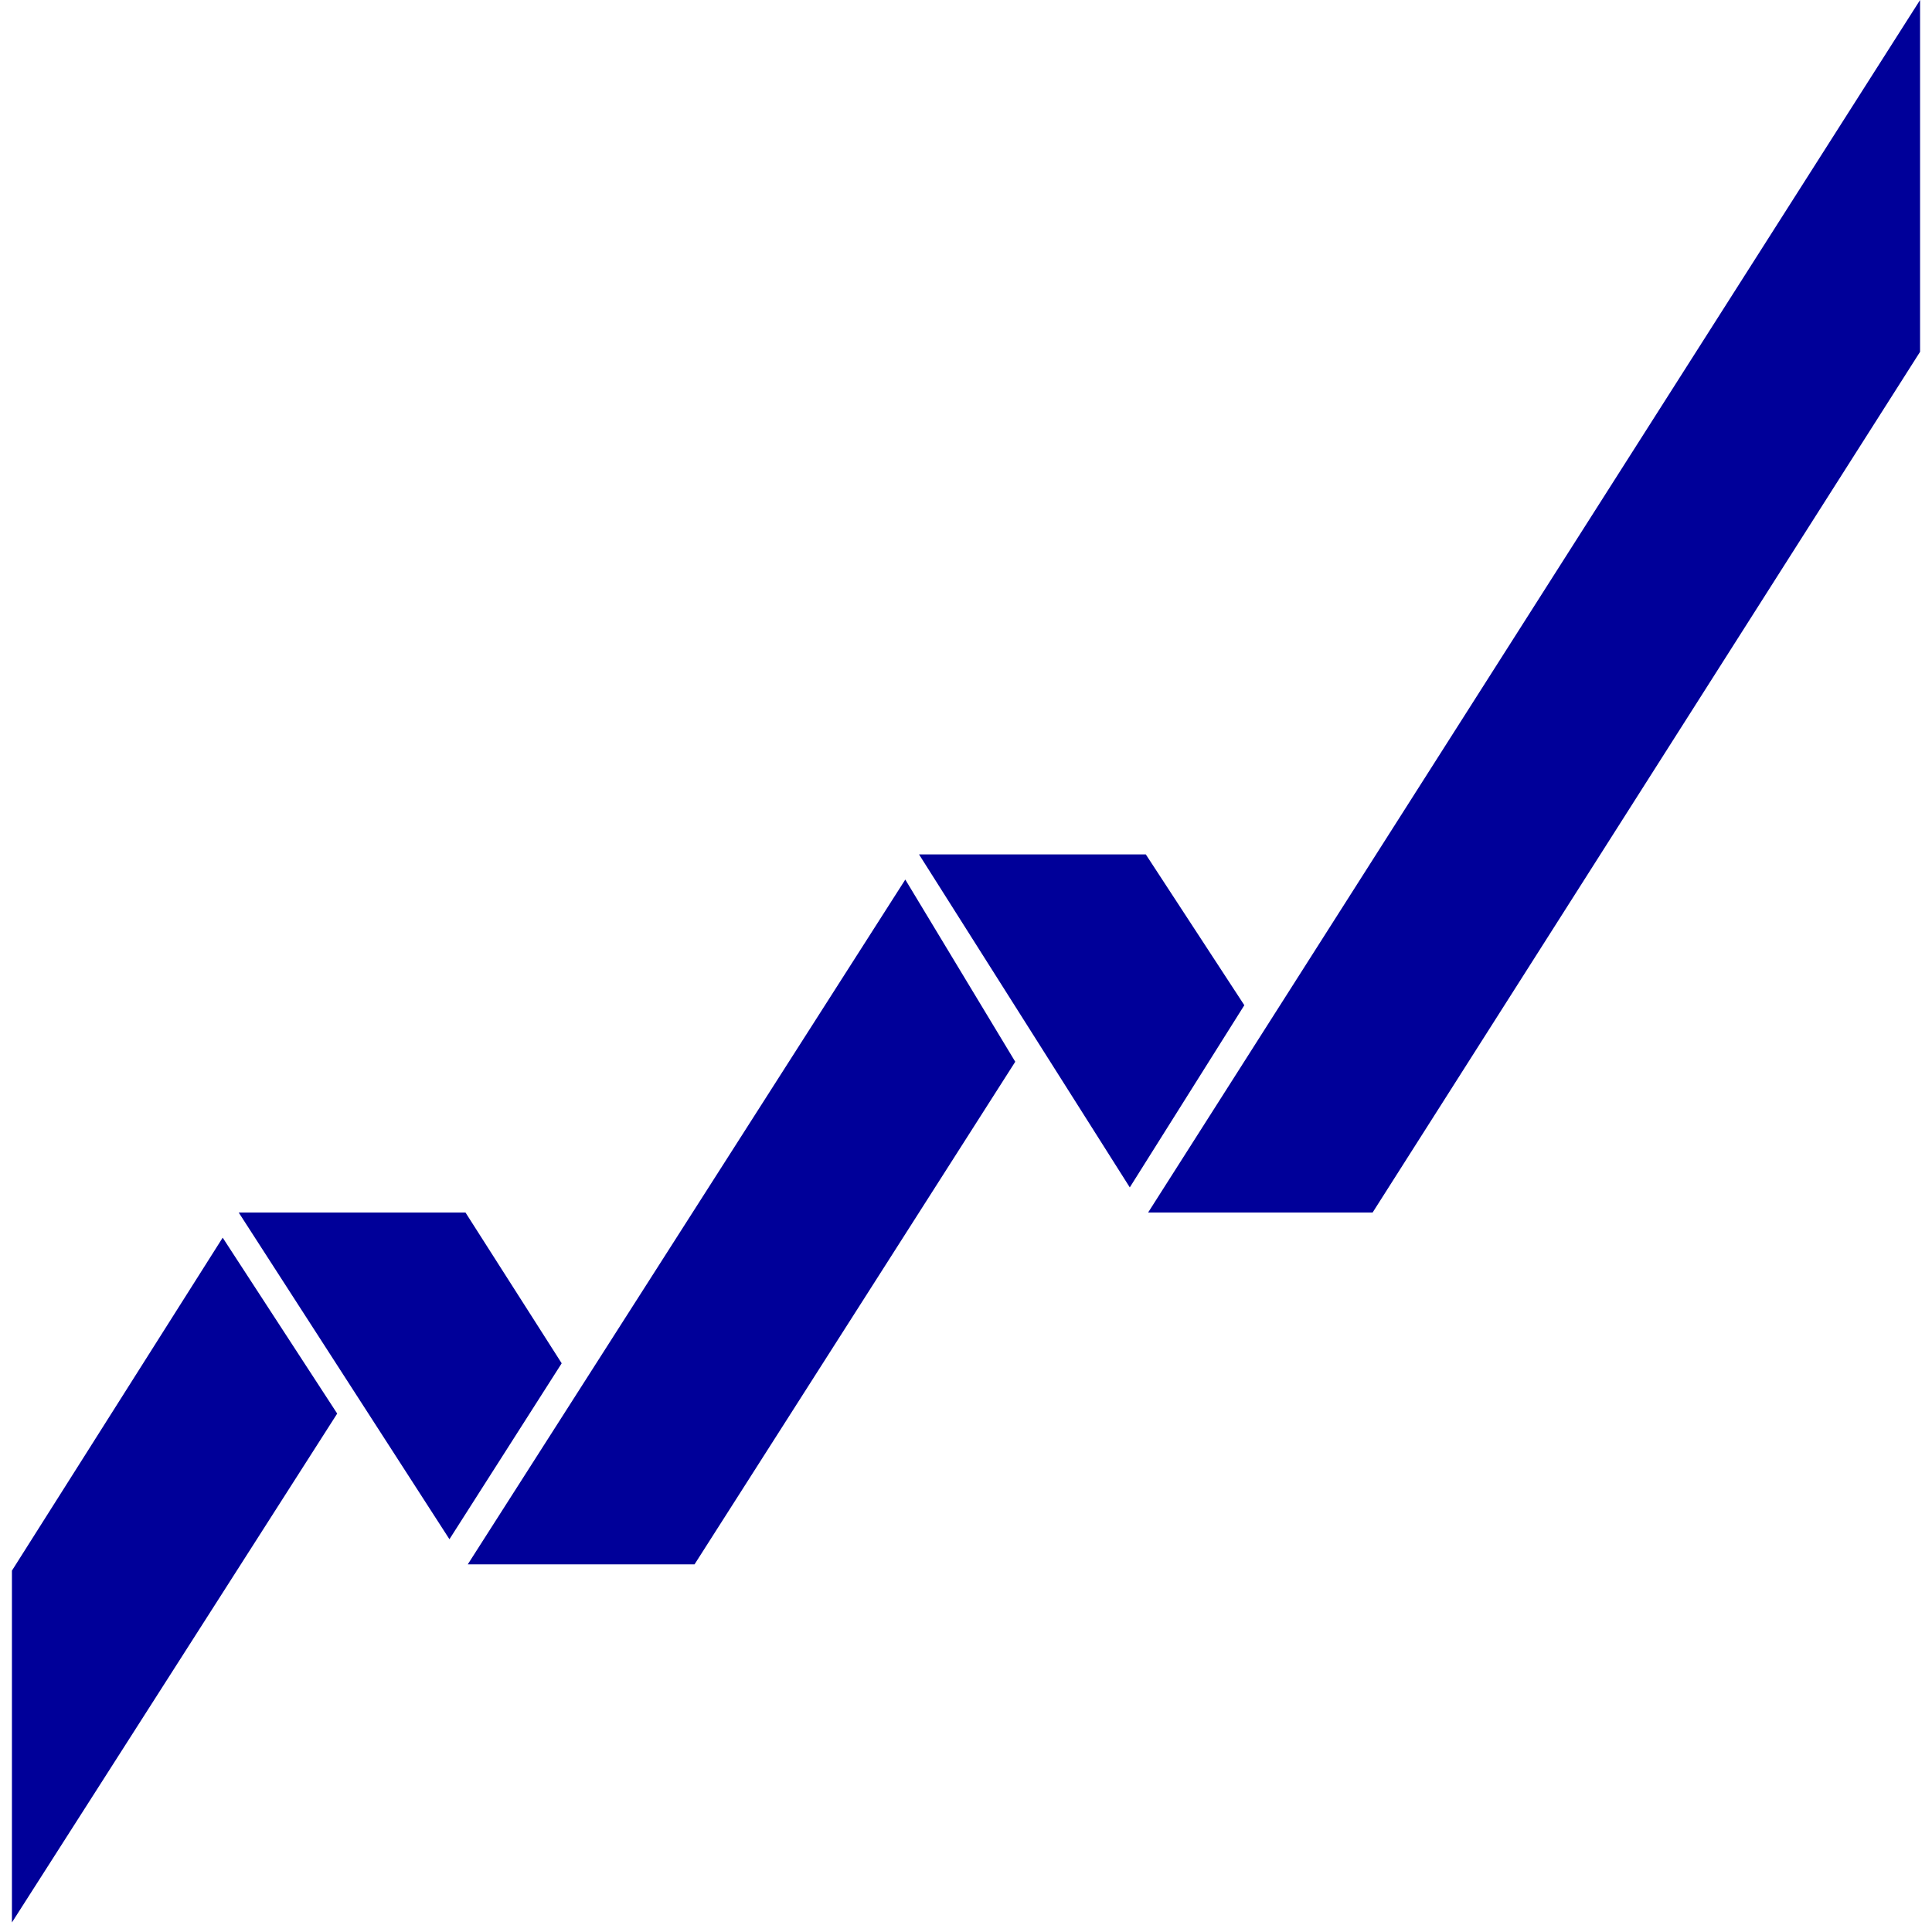
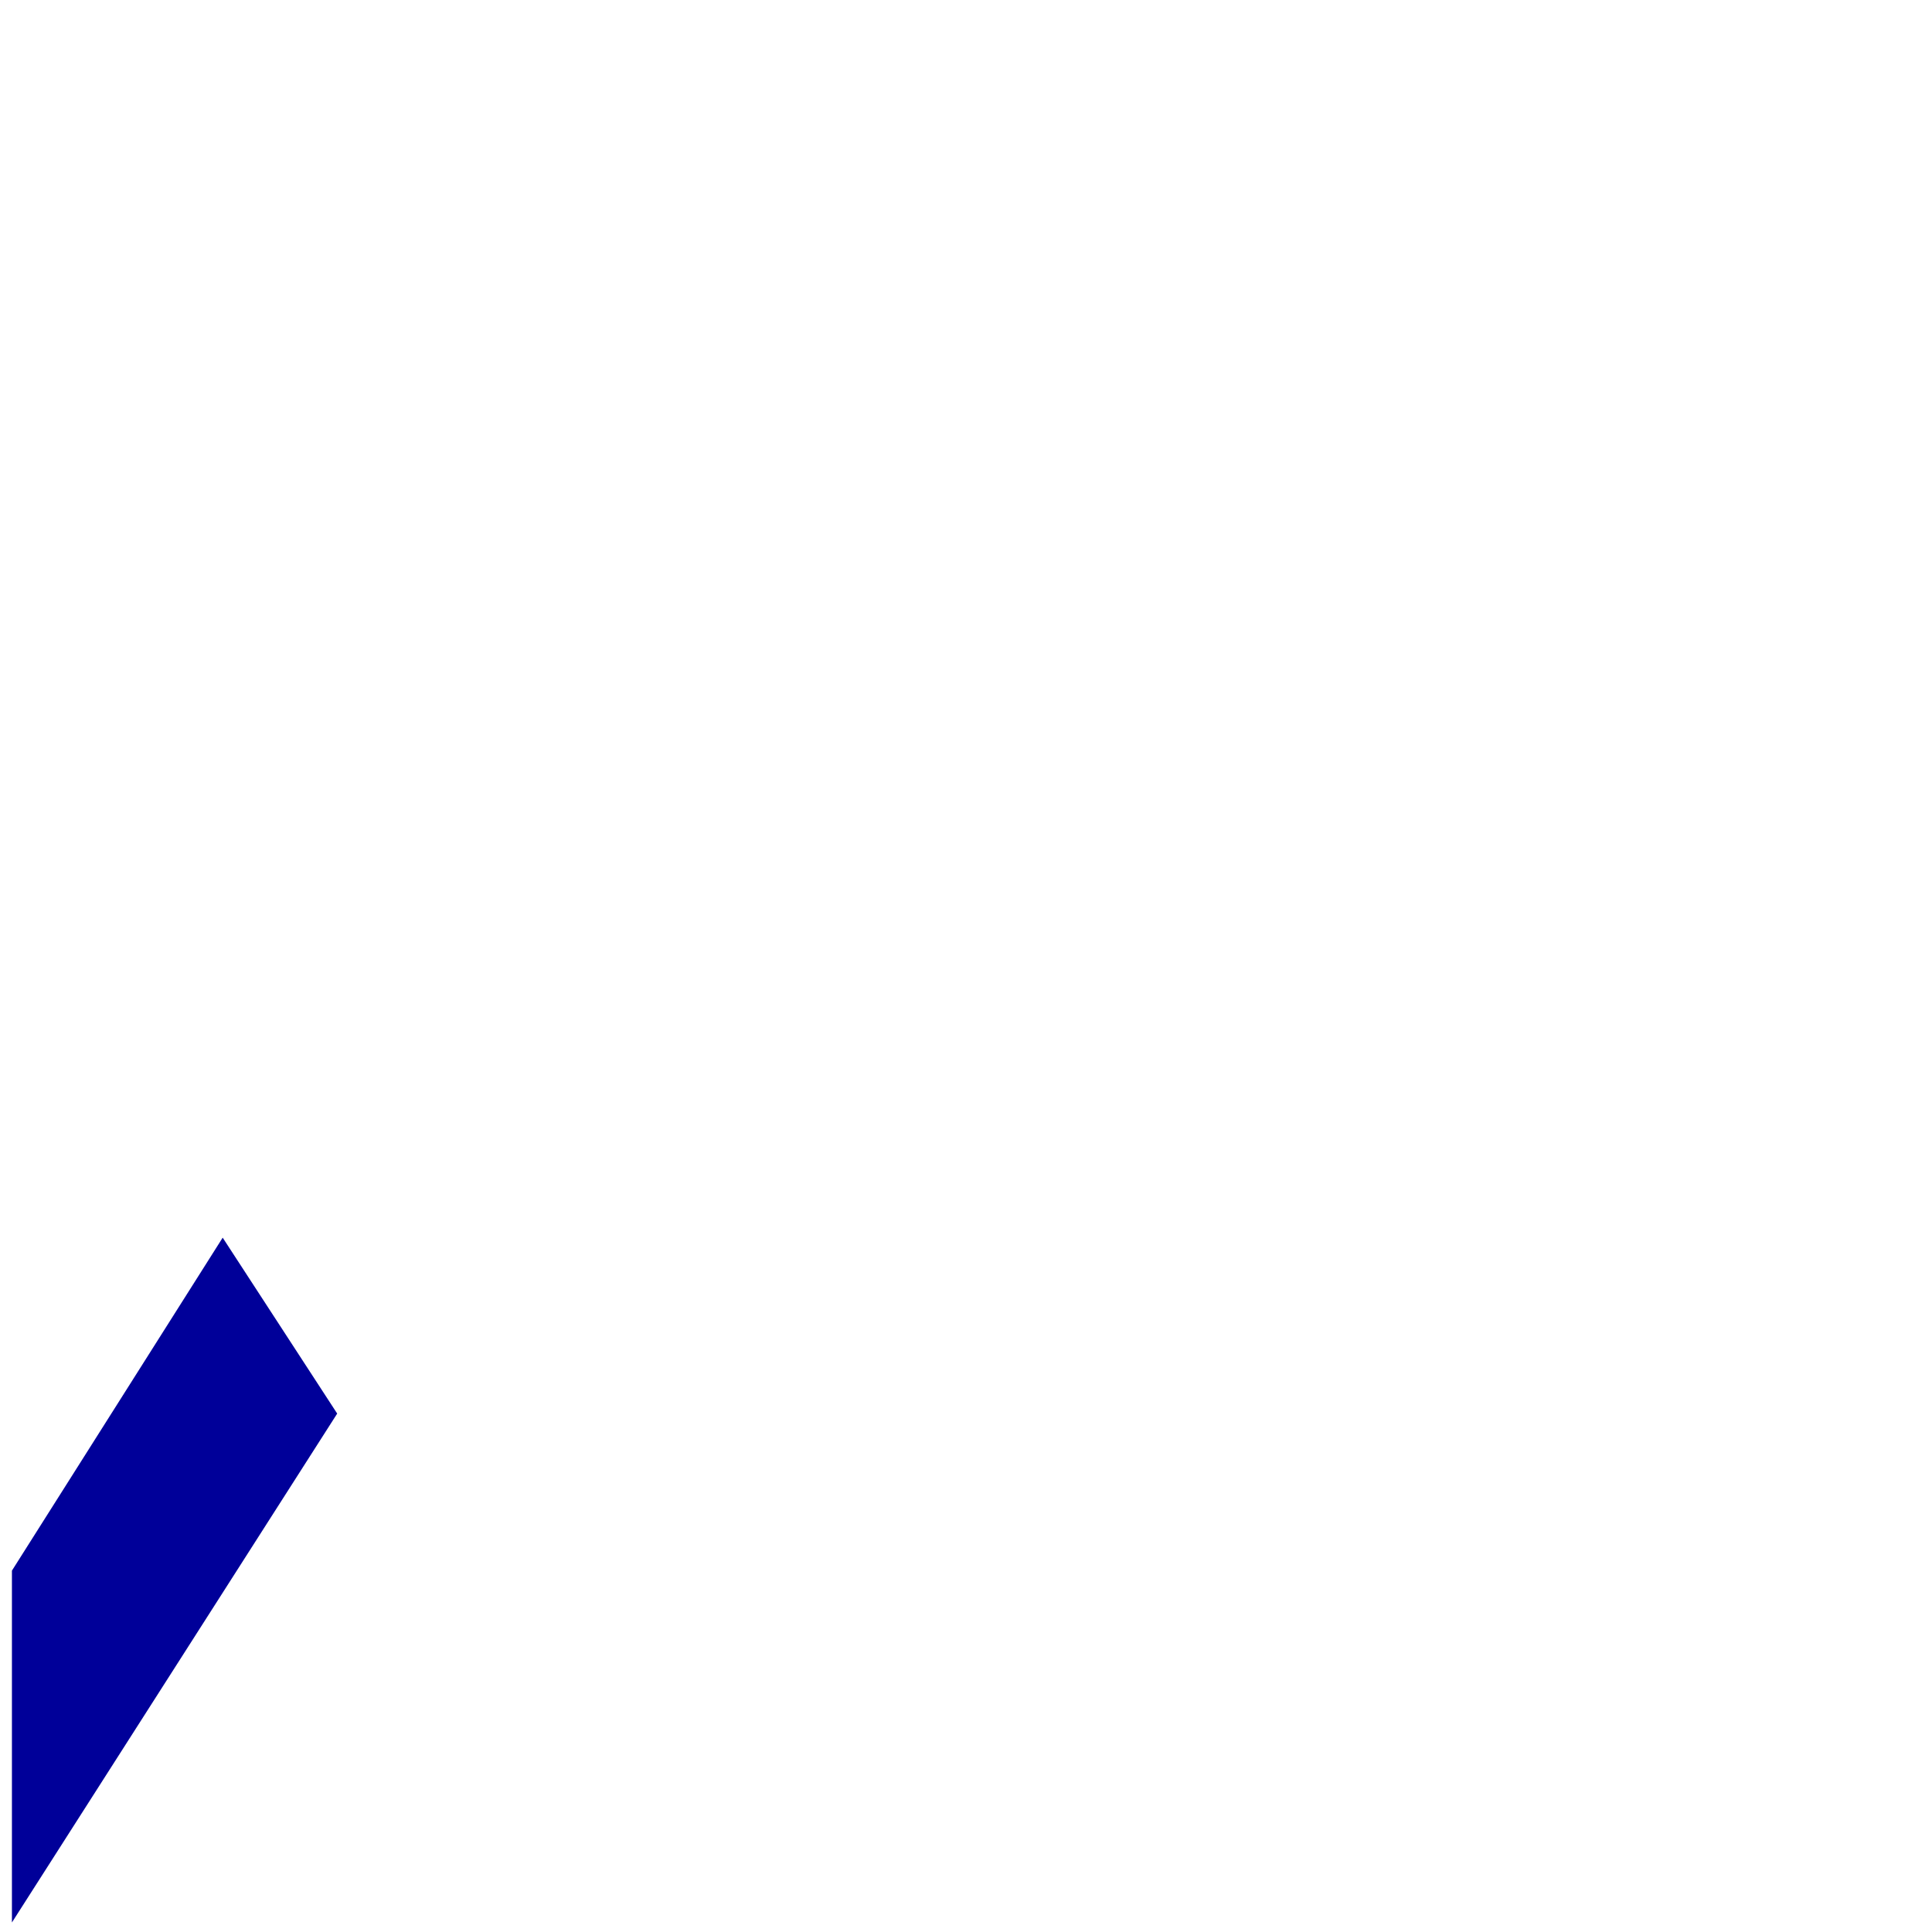
<svg xmlns="http://www.w3.org/2000/svg" width="48" height="48" viewBox="0 0 80 81" fill="none">
  <path d="M8.836 51.89L0 65.85V80.6L13.637 59.265L8.836 51.89Z" fill="#000099" />
-   <path d="M23.049 57.157L19.016 50.836H9.508L18.343 64.533L23.049 57.157Z" fill="#000099" />
-   <path d="M37.455 36.876L19.112 65.586H28.619L42.065 44.514L37.455 36.876Z" fill="#000099" />
-   <path d="M51.669 42.144L47.539 35.822H38.031L46.867 49.782L51.669 42.144Z" fill="#000099" />
-   <path d="M80 14.75L57.047 50.836H47.635L80 0V14.75Z" fill="#000099" />
</svg>